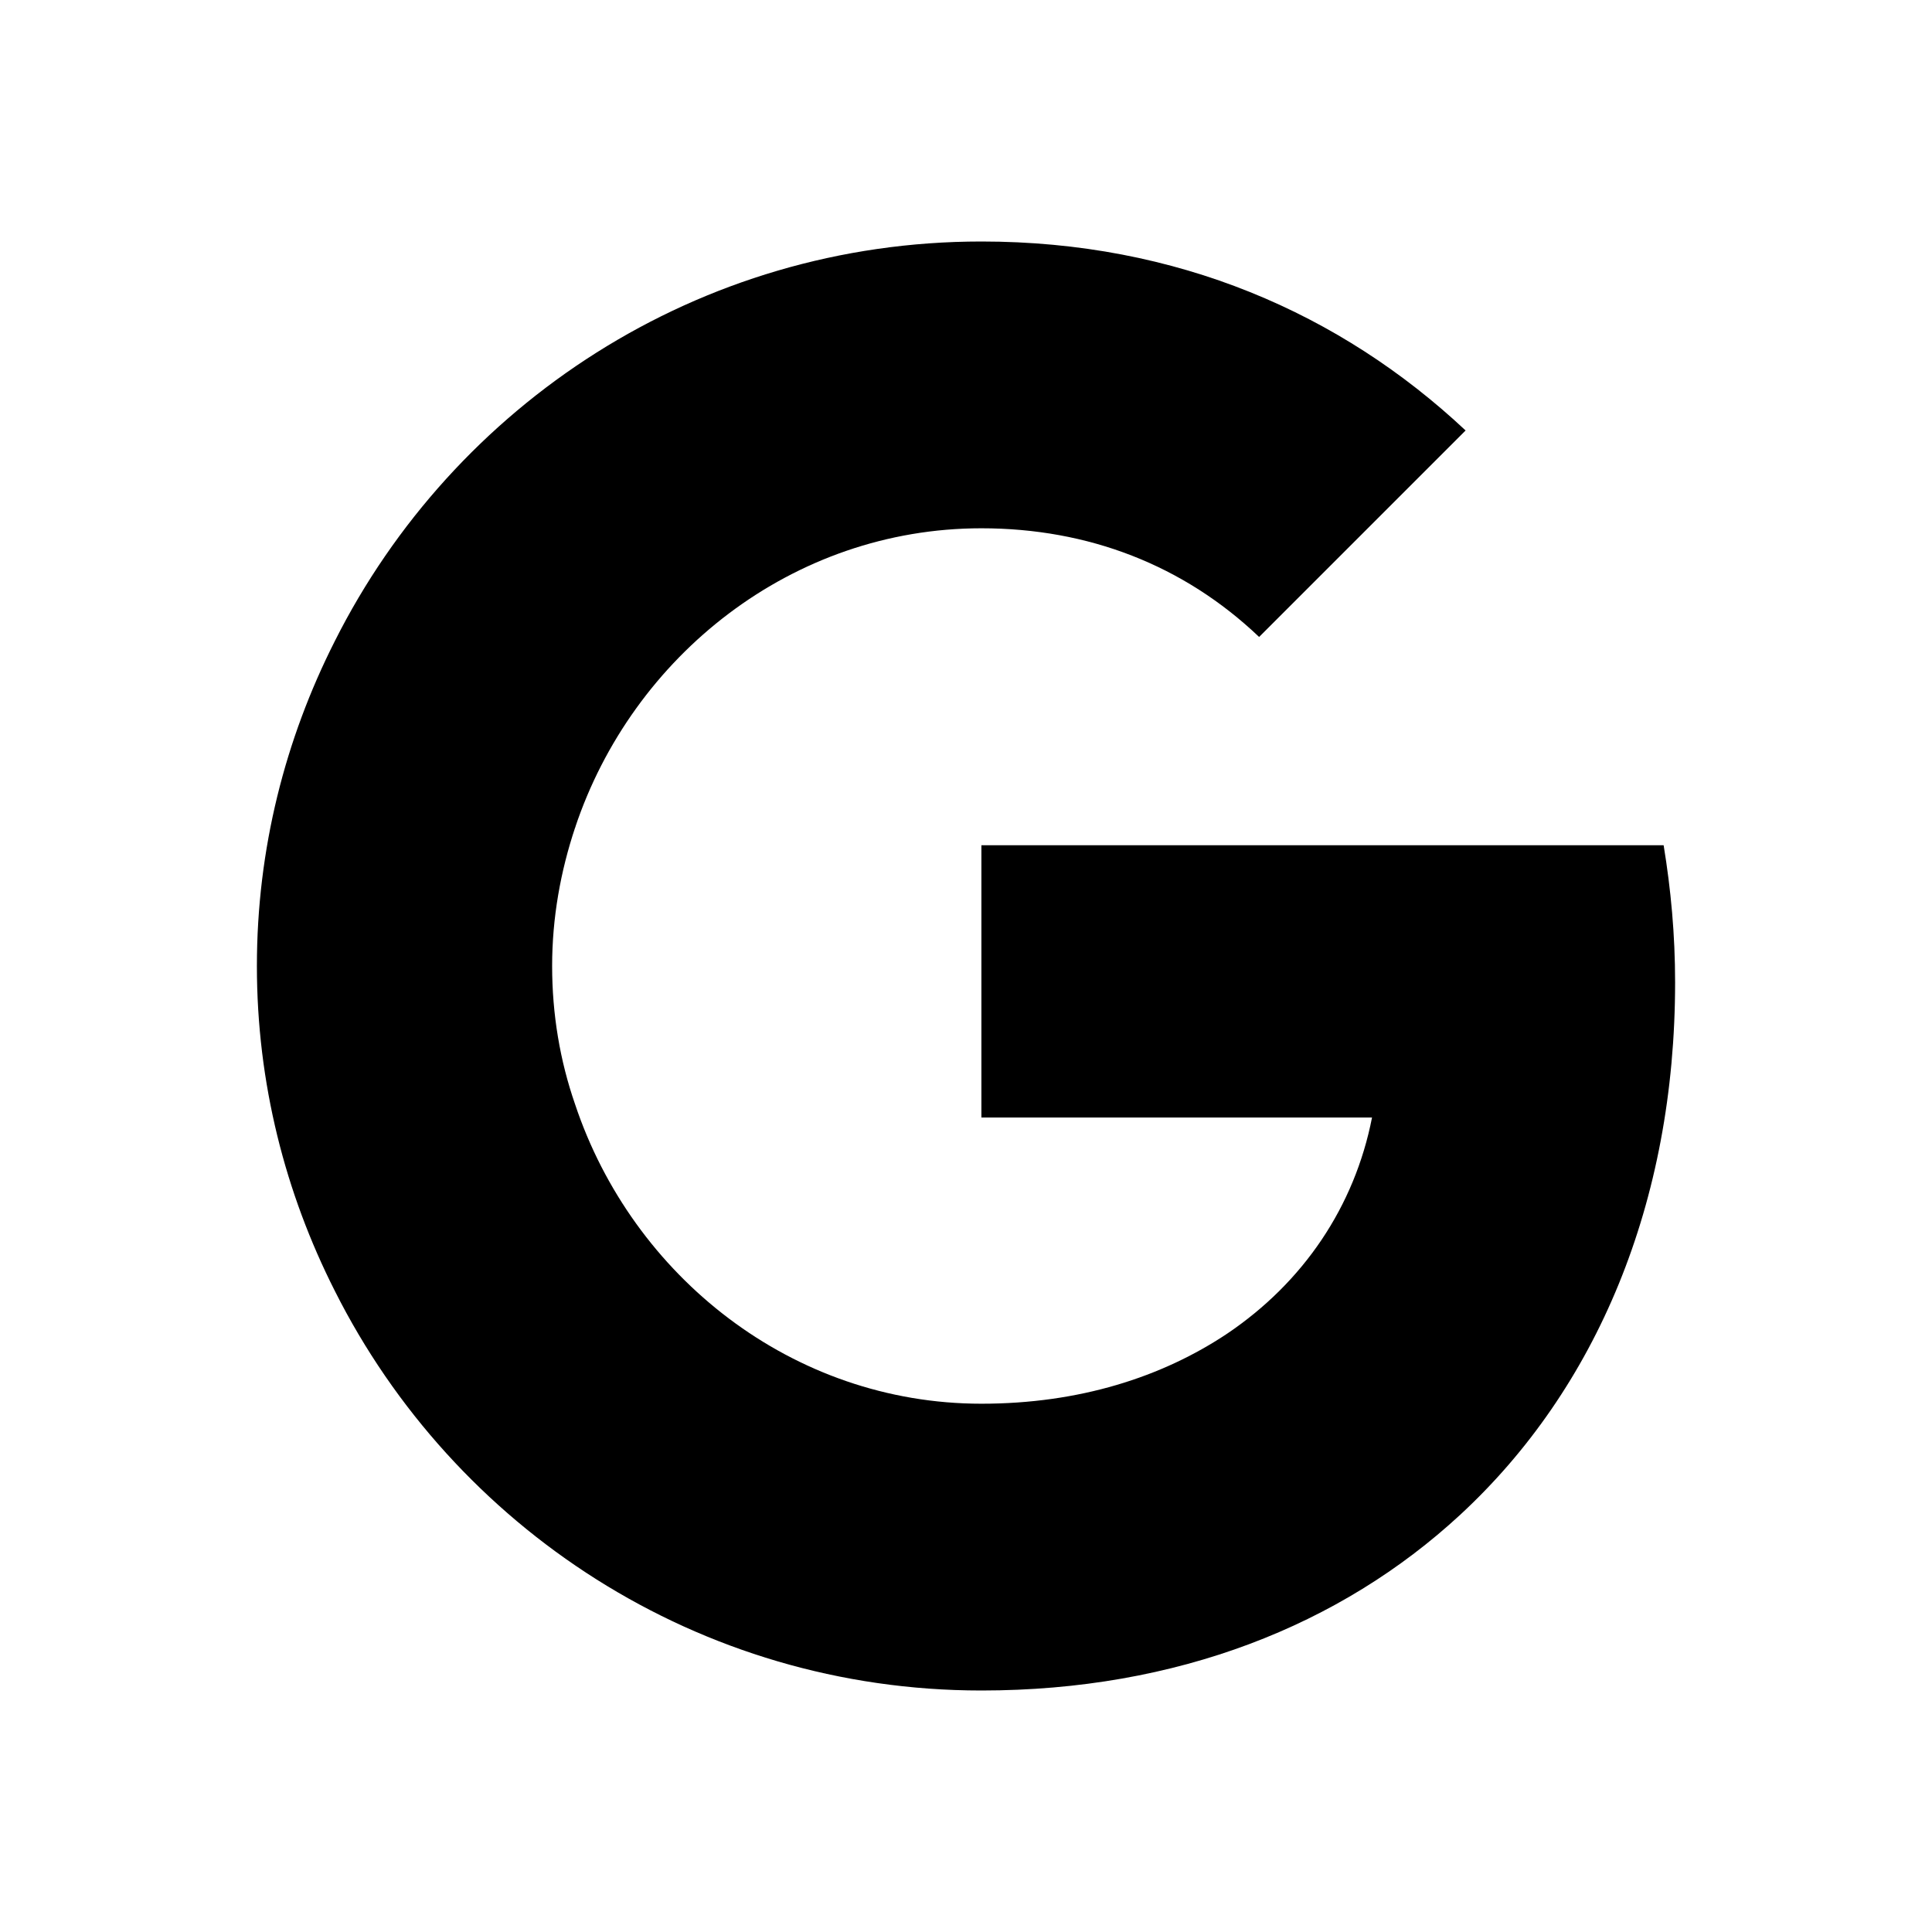
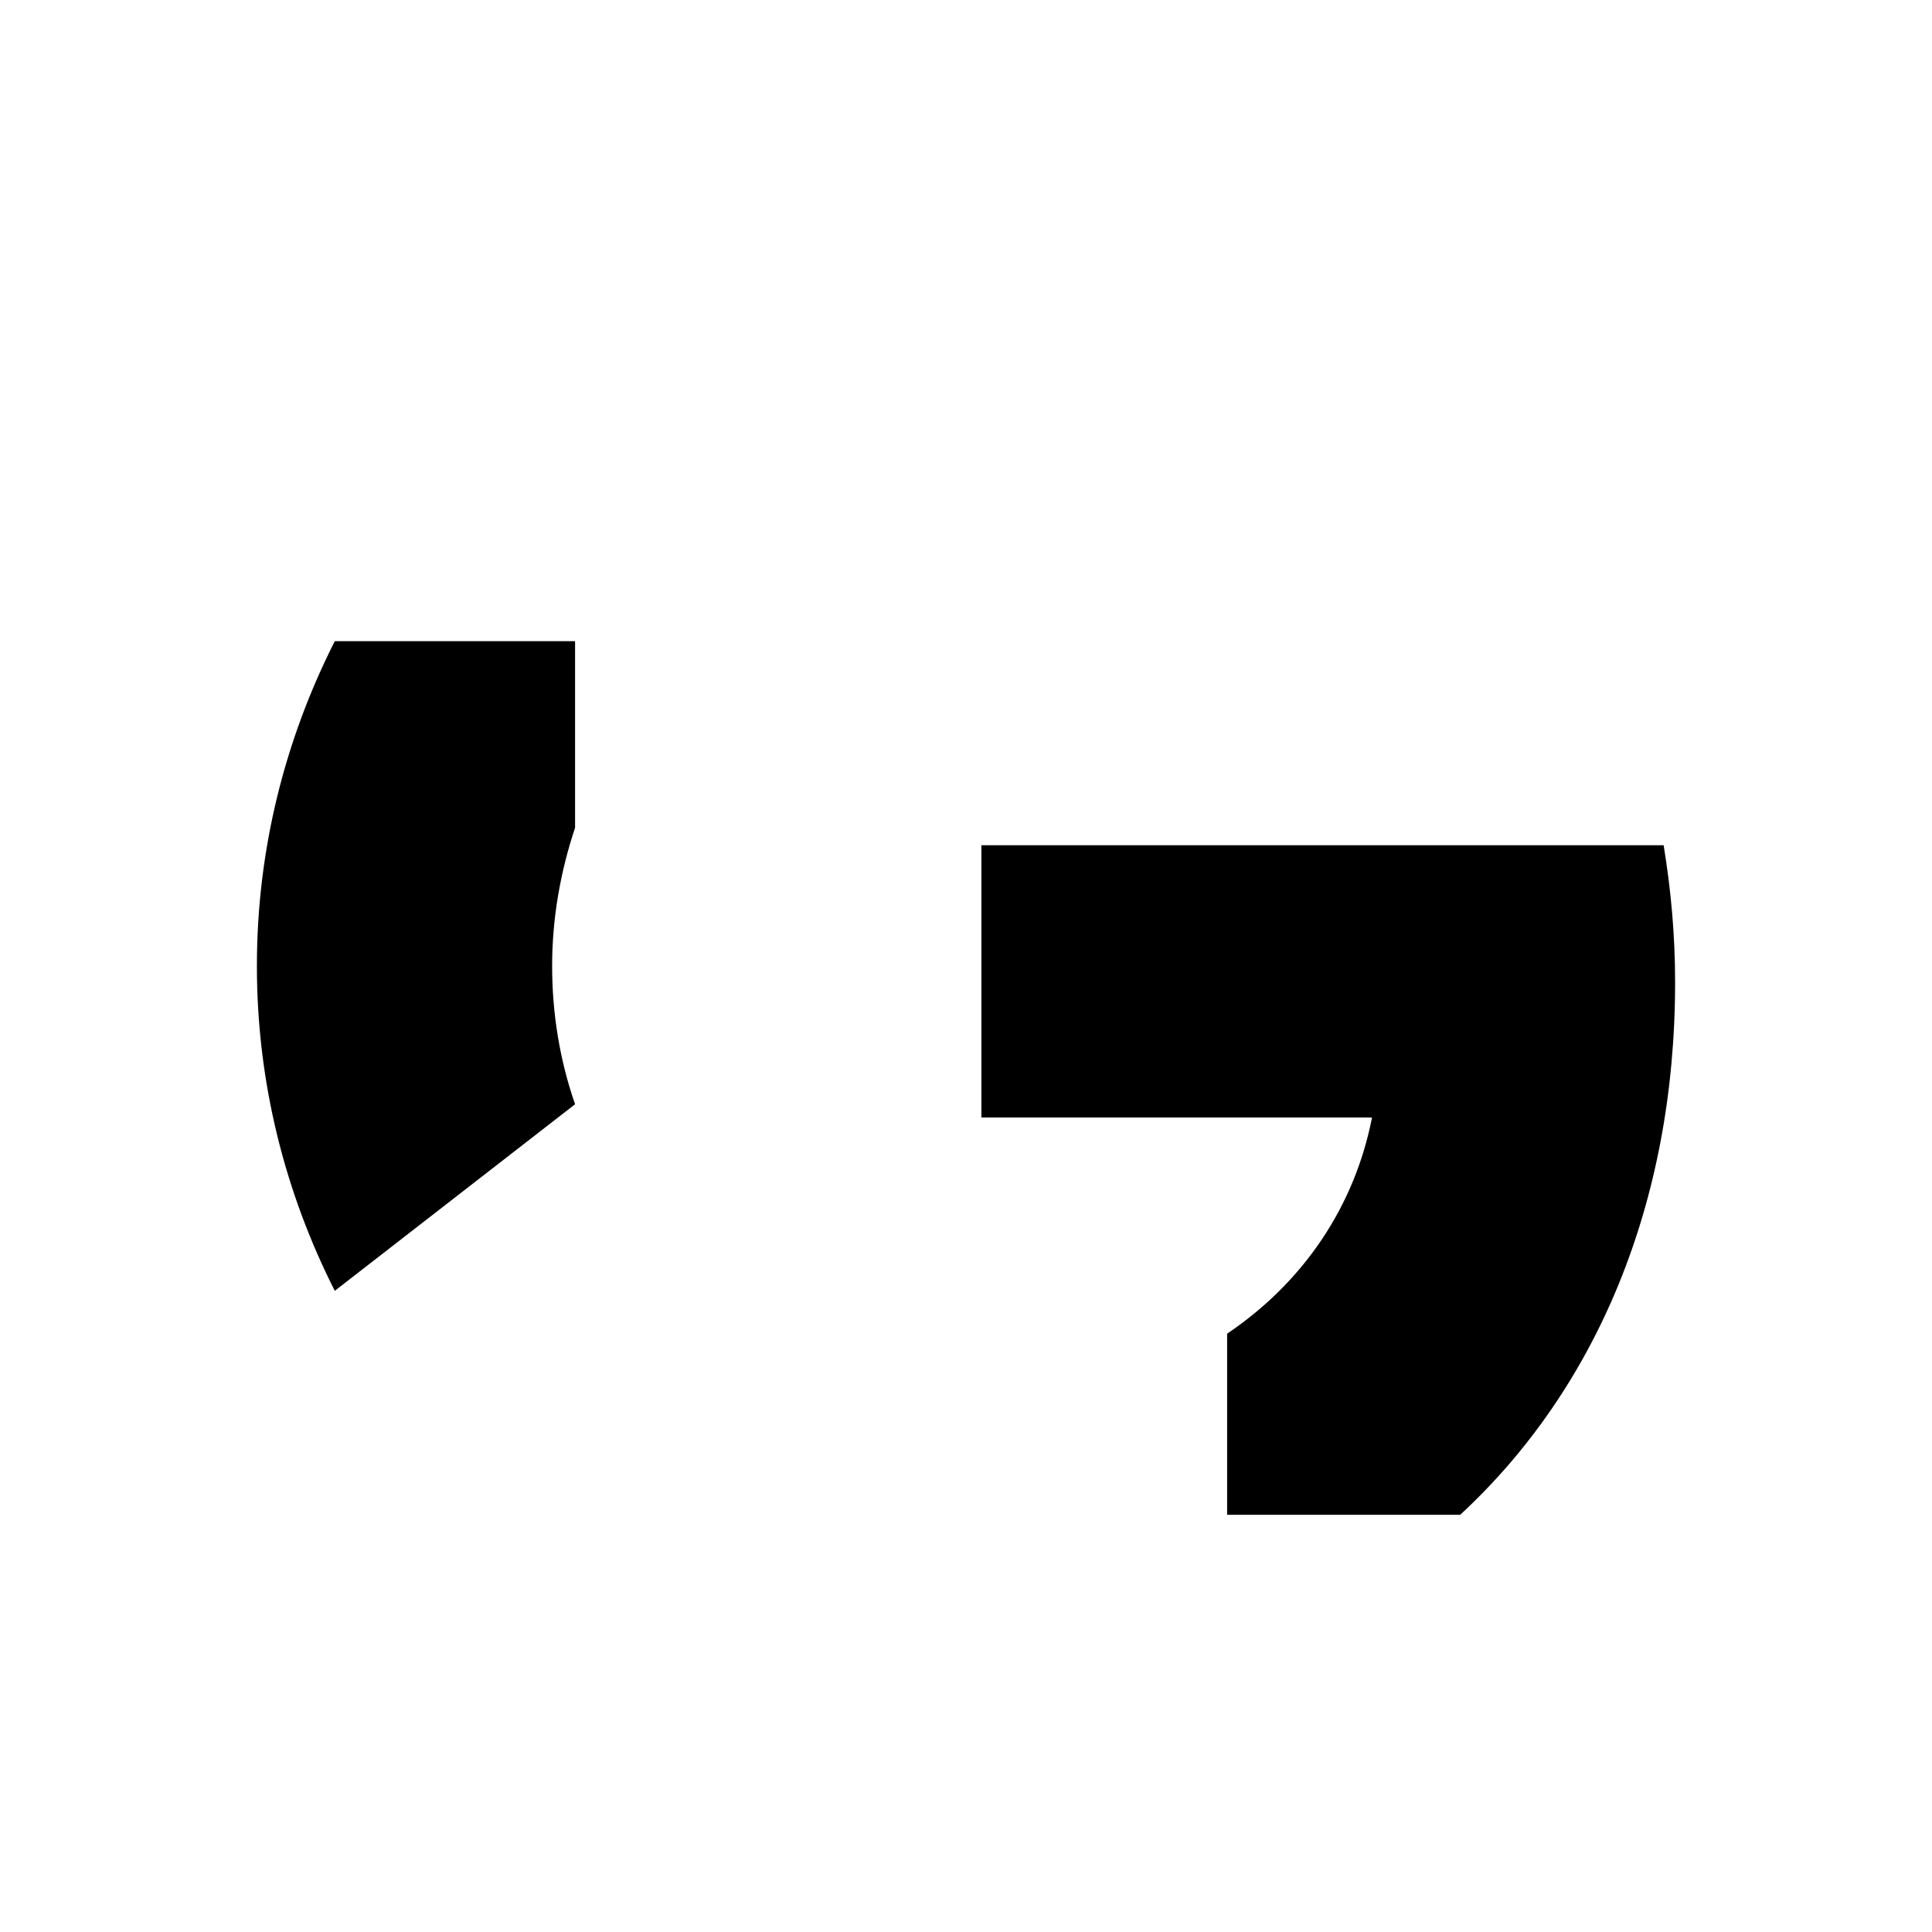
<svg xmlns="http://www.w3.org/2000/svg" width="32" height="32" viewBox="0 0 32 32" fill="none">
  <g clip-path="url(#clip0_945_9086)">
    <path d="M27.745 16.27C27.745 15.48 27.675 14.73 27.555 14H16.255V18.51H22.725C22.435 19.99 21.585 21.24 20.325 22.09V25.09H24.185C26.445 23 27.745 19.92 27.745 16.27Z" fill="black" />
-     <path d="M16.255 28C19.495 28 22.205 26.92 24.185 25.09L20.325 22.09C19.245 22.81 17.875 23.25 16.255 23.25C13.125 23.25 10.475 21.14 9.525 18.29H5.545V21.38C7.515 25.3 11.565 28 16.255 28Z" fill="black" />
    <path d="M9.525 18.29C9.275 17.57 9.145 16.8 9.145 16C9.145 15.2 9.285 14.43 9.525 13.71V10.62H5.545C4.725 12.24 4.255 14.06 4.255 16C4.255 17.94 4.725 19.76 5.545 21.38L9.525 18.29Z" fill="black" />
-     <path d="M16.255 8.75C18.025 8.75 19.605 9.36 20.855 10.55L24.275 7.13C22.205 5.19 19.495 4 16.255 4C11.565 4 7.515 6.7 5.545 10.62L9.525 13.71C10.475 10.86 13.125 8.75 16.255 8.75Z" fill="black" />
  </g>
  <defs>
    <clipPath id="clip0_945_9086">
      <rect width="24" height="24" fill="white" transform="translate(4 4)" />
    </clipPath>
  </defs>
</svg>